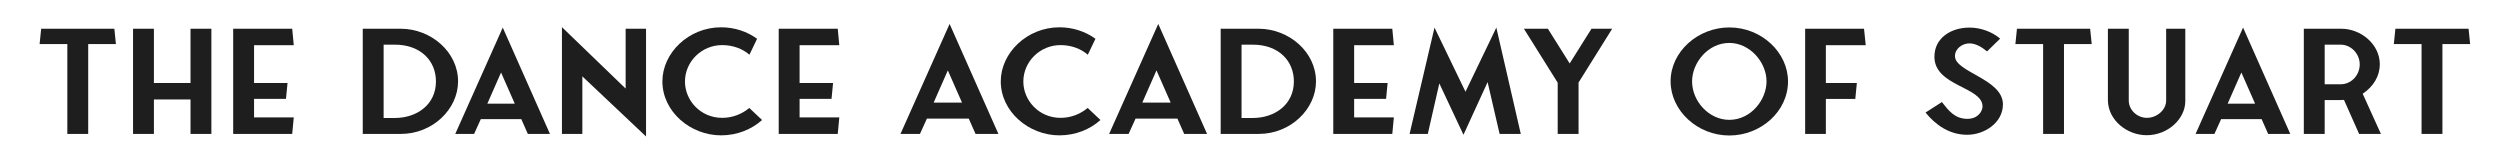
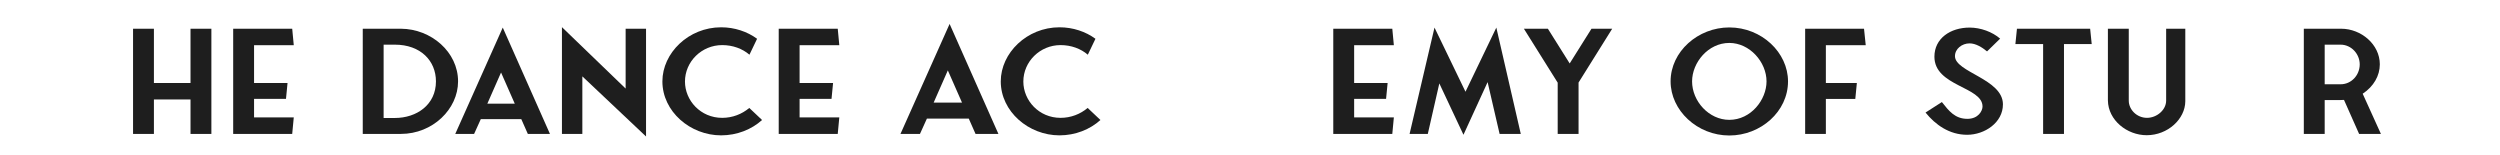
<svg xmlns="http://www.w3.org/2000/svg" id="Layer_1" viewBox="0 0 2808.552 174.139">
  <defs>
    <style>.cls-1{fill:#1e1e1e;stroke-width:0px;}</style>
  </defs>
-   <path class="cls-1" d="m99.084,49.524v100.917h-23.444V49.524h-31.143l1.75-17.25h82.229l1.75,17.25h-31.143Z" />
  <path class="cls-1" d="m237.471,32.274v118.167h-23.444v-38.69h-41.114v38.69h-23.444V32.274h23.444v60.938h41.114v-60.938h23.444Z" />
  <path class="cls-1" d="m285.411,131.902h44.613l-1.749,18.539h-66.309V32.274h66.309l1.749,18.539h-44.613v42.398h37.615l-1.749,17.894h-35.866v20.796Z" />
  <path class="cls-1" d="m450.392,32.274c33.941.162,64.209,26.116,64.209,59.164,0,31.113-28.518,59.002-64.209,59.002h-42.864V32.274h42.864Zm-6.823,100.272c24.494,0,46.188-14.832,46.188-41.108,0-23.053-17.146-41.27-46.188-41.27h-12.598v82.378h12.598Z" />
  <path class="cls-1" d="m617.825,150.441h-24.845l-7.348-16.604h-45.489l-7.523,16.604h-21.169l53.361-119.456,53.013,119.456Zm-39.541-34.015l-15.396-34.982-15.396,34.982h30.792Z" />
  <path class="cls-1" d="m654.216,85.796v64.645h-22.919V30.501l71.557,68.998V32.274h22.92v121.068l-71.558-67.547Z" />
  <path class="cls-1" d="m856.115,134.804c-11.723,10.64-28.168,17.25-46.014,17.25-34.642,0-65.959-26.761-65.959-60.615,0-31.919,29.393-60.776,65.959-60.776,15.221,0,29.393,4.836,40.415,12.896l-8.573,17.895c-7.873-6.771-18.721-10.801-30.617-10.801-23.095,0-41.815,18.539-41.815,40.947,0,21.28,17.496,40.786,41.815,40.786,11.547,0,22.22-4.192,30.442-11.124l14.347,13.542Z" />
  <path class="cls-1" d="m898.278,131.902h44.613l-1.749,18.539h-66.309V32.274h66.309l1.749,18.539h-44.613v42.398h37.615l-1.749,17.894h-35.866v20.796Z" />
  <path class="cls-1" d="m1121.639,150.441h-25.697l-7.601-17.175h-47.053l-7.781,17.175h-21.897l55.195-123.56,54.834,123.56Zm-40.898-35.184l-15.926-36.184-15.925,36.184h31.851Z" />
  <path class="cls-1" d="m1236.249,134.804c-11.723,10.64-28.168,17.25-46.014,17.25-34.642,0-65.959-26.761-65.959-60.615,0-31.919,29.393-60.776,65.959-60.776,15.221,0,29.393,4.836,40.415,12.896l-8.573,17.895c-7.873-6.771-18.721-10.801-30.617-10.801-23.095,0-41.815,18.539-41.815,40.947,0,21.28,17.496,40.786,41.815,40.786,11.547,0,22.22-4.192,30.442-11.124l14.347,13.542Z" />
-   <path class="cls-1" d="m1356.037,150.441h-25.697l-7.601-17.175h-47.053l-7.781,17.175h-21.897l55.196-123.56,54.833,123.56Zm-40.898-35.184l-15.926-36.184-15.925,36.184h31.851Z" />
-   <path class="cls-1" d="m1414.201,32.274c33.941.162,64.209,26.116,64.209,59.164,0,31.113-28.518,59.002-64.209,59.002h-42.864V32.274h42.864Zm-6.823,100.272c24.494,0,46.188-14.832,46.188-41.108,0-23.053-17.146-41.27-46.188-41.27h-12.598v82.378h12.598Z" />
  <path class="cls-1" d="m1521.274,131.902h44.613l-1.749,18.539h-66.309V32.274h66.309l1.749,18.539h-44.613v42.398h37.615l-1.749,17.894h-35.866v20.796Z" />
  <path class="cls-1" d="m1708.477,150.441h-23.795l-13.472-58.196-27.118,59.164-27.118-57.713-12.947,56.746h-20.47l27.993-119.456,34.816,72.061,34.642-72.061,27.469,119.456Z" />
  <path class="cls-1" d="m1773.386,92.728v57.713h-23.444v-57.552l-37.966-60.615h26.943l24.494,39.013,24.494-39.013h23.27l-37.791,60.454Z" />
  <path class="cls-1" d="m1876.783,91.438c0-33.532,30.792-60.615,65.959-60.615,36.391,0,65.959,28.211,65.959,60.615,0,33.854-30.618,60.776-65.959,60.776-36.042,0-65.959-28.212-65.959-60.776Zm65.959,43.204c24.318,0,41.814-22.569,41.814-43.204,0-21.763-18.896-43.204-41.814-43.204-23.795,0-41.815,22.085-41.815,43.204,0,22.247,18.896,43.204,41.815,43.204Z" />
  <path class="cls-1" d="m2051.216,93.212h34.816l-1.75,17.894h-33.066v39.335h-23.27V32.274h66.134l1.925,18.539h-44.789v42.398Z" />
  <path class="cls-1" d="m2163.185,126.421l18.37-11.769c7.873,9.995,14.696,18.862,28.693,18.862,12.247,0,16.971-9.028,16.971-13.864,0-22.408-54.062-22.569-54.062-55.939,0-20.635,18.021-32.726,39.54-32.726,12.422,0,25.544,4.836,34.292,12.413l-14.696,14.348c-5.599-4.675-12.772-9.028-19.596-9.028-8.573,0-16.446,6.126-16.446,14.348,0,18.056,53.888,25.632,53.888,54.167,0,20.474-20.471,34.176-40.24,34.176-19.945,0-35.691-11.285-46.714-24.987Z" />
  <path class="cls-1" d="m2318.723,49.524v100.917h-23.444V49.524h-31.143l1.75-17.25h82.229l1.75,17.25h-31.143Z" />
  <path class="cls-1" d="m2455.011,113.847c-.175,19.829-19.595,38.045-43.389,38.045-22.045,0-43.215-16.766-43.564-39.012V32.274h23.444v80.766c0,9.995,8.923,19.345,20.47,19.345,11.022,0,21.52-8.867,21.52-19.345V32.274h21.52v81.572Z" />
-   <path class="cls-1" d="m2572.935,150.441h-24.845l-7.348-16.604h-45.489l-7.522,16.604h-21.17l53.361-119.456,53.013,119.456Zm-39.541-34.015l-15.396-34.982-15.396,34.982h30.792Z" />
  <path class="cls-1" d="m2650.264,150.441l-16.971-38.207c-1.399.161-2.8.161-4.374.161h-17.321v38.045h-23.443V32.274h41.989c22.395,0,43.39,17.572,43.39,39.98,0,12.736-6.823,24.826-19.245,33.048l20.47,45.139h-24.494Zm-20.645-55.778c11.722,0,21.345-9.995,21.345-22.408,0-11.446-9.273-22.085-21.521-22.085h-17.846v44.494h18.021Z" />
-   <path class="cls-1" d="m2743.866,49.524v100.917h-23.444V49.524h-31.143l1.75-17.25h82.229l1.75,17.25h-31.143Z" />
</svg>